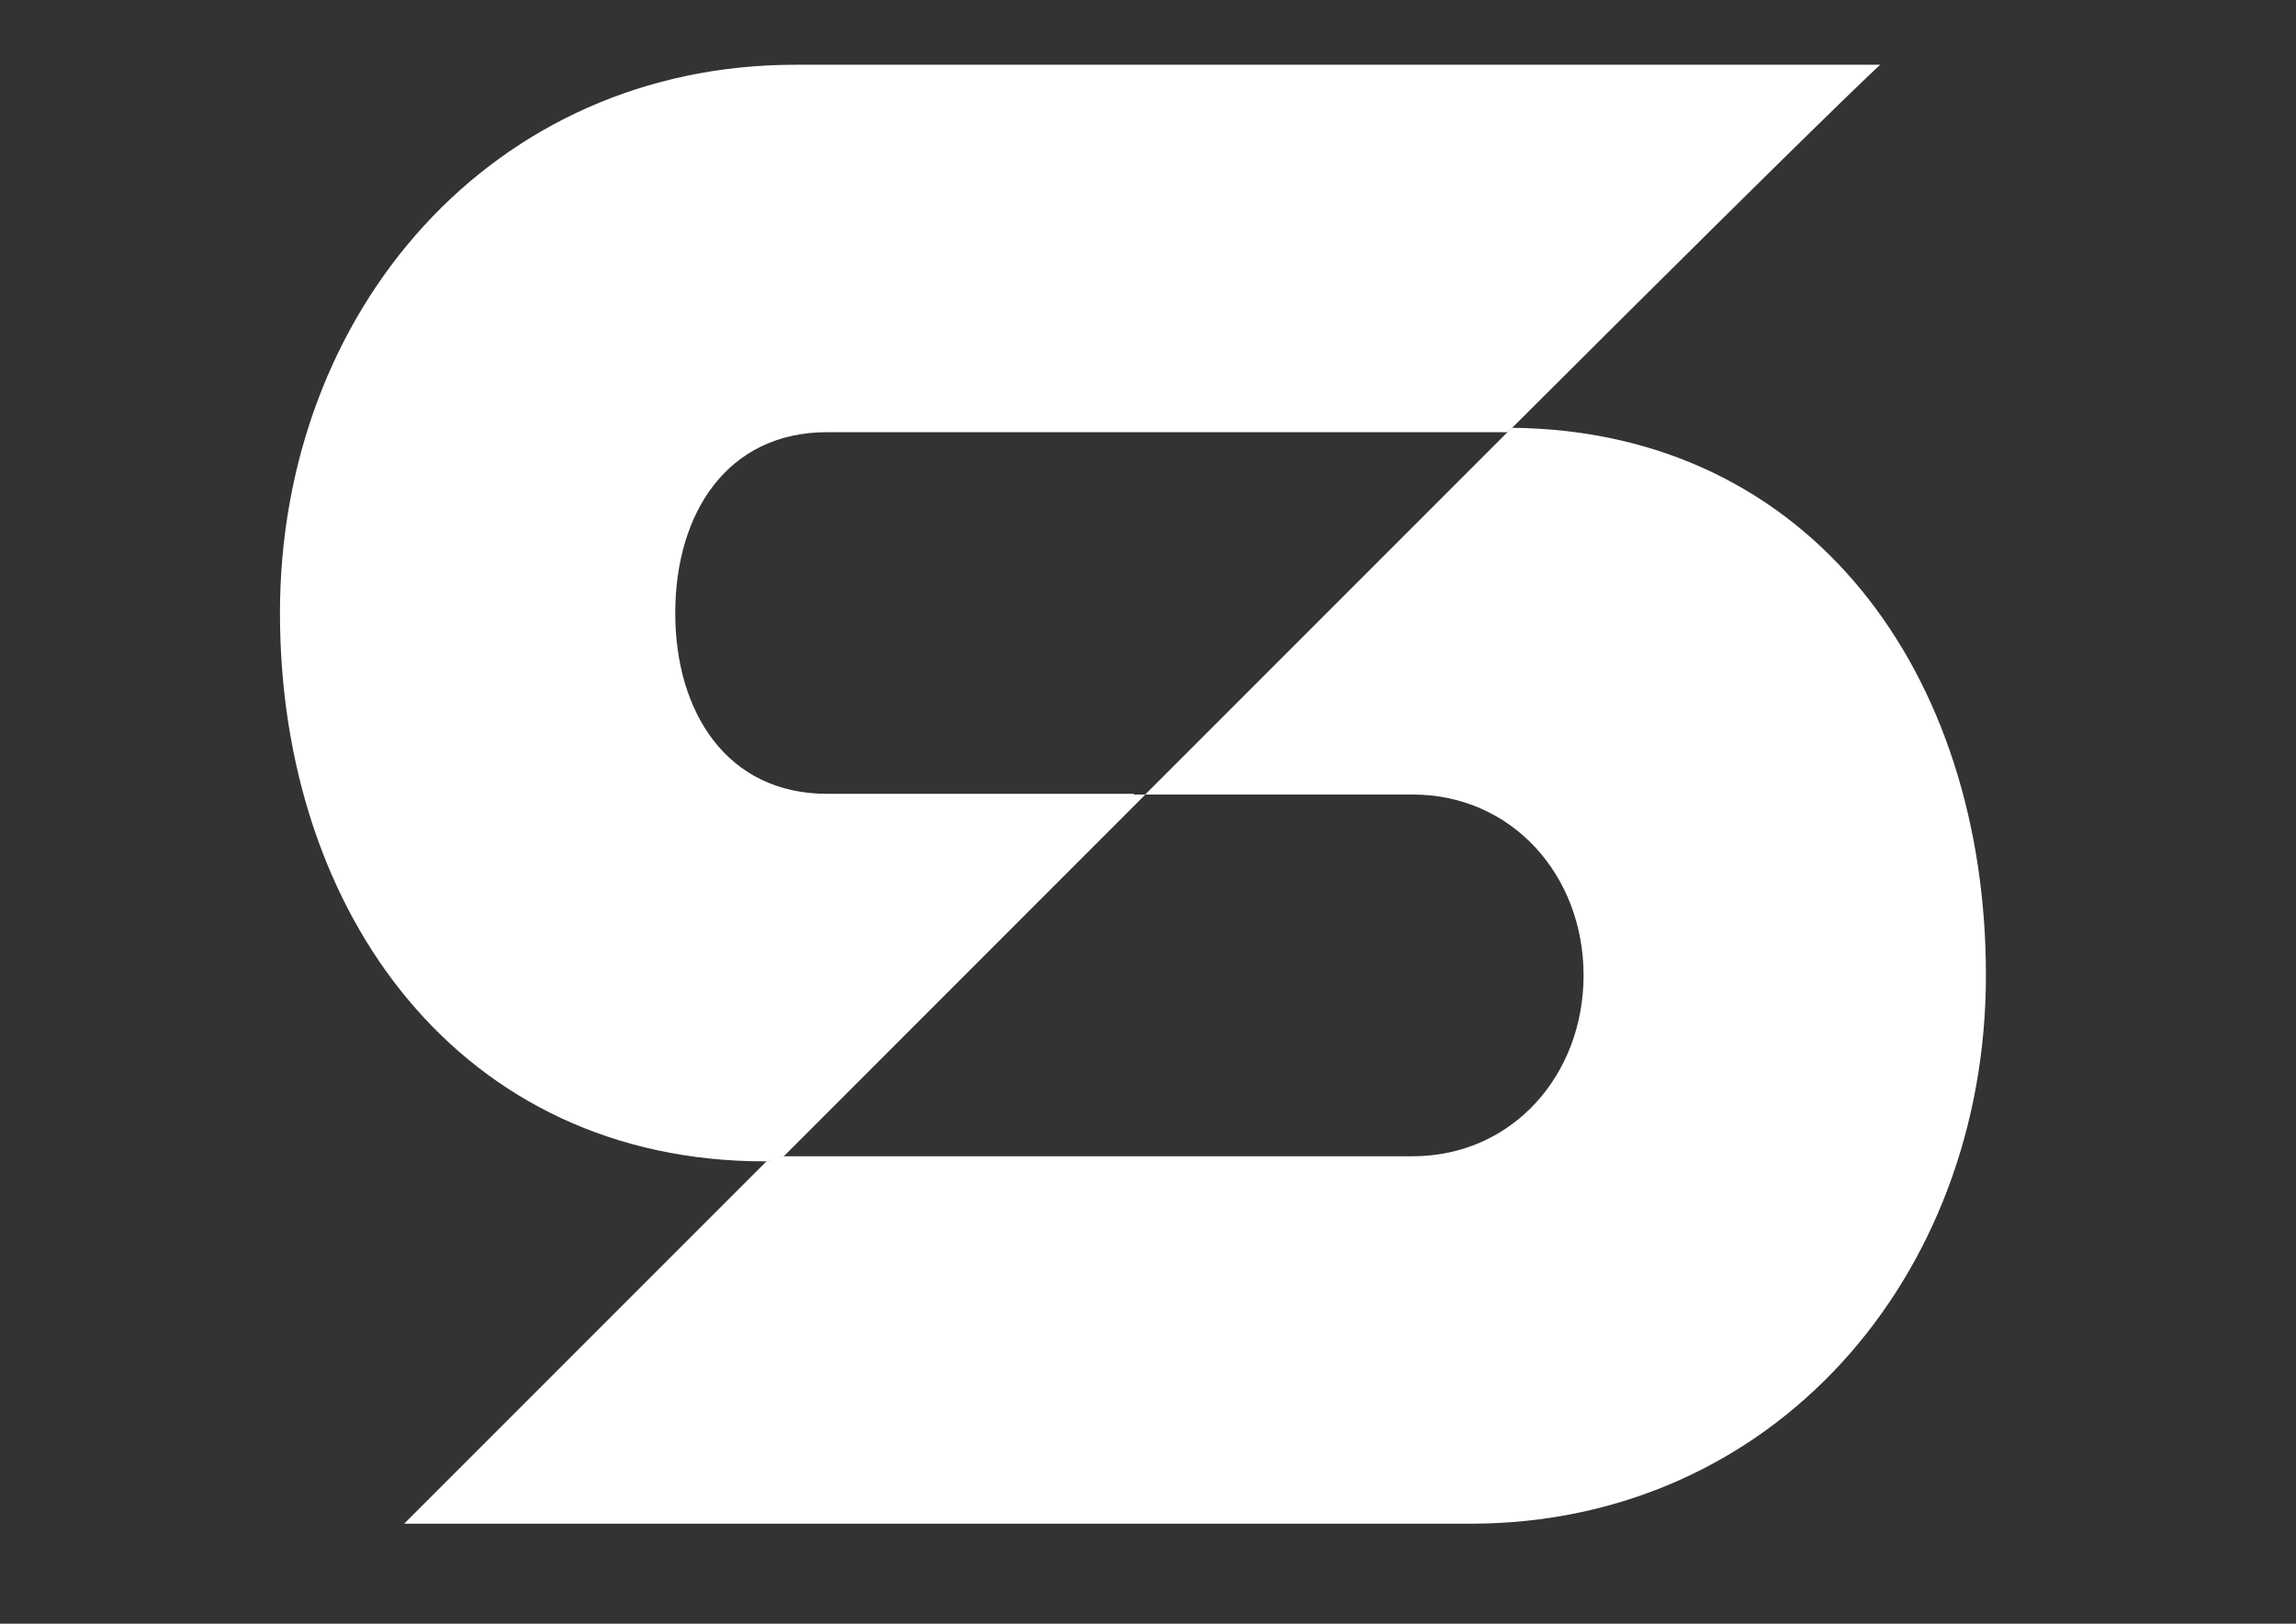
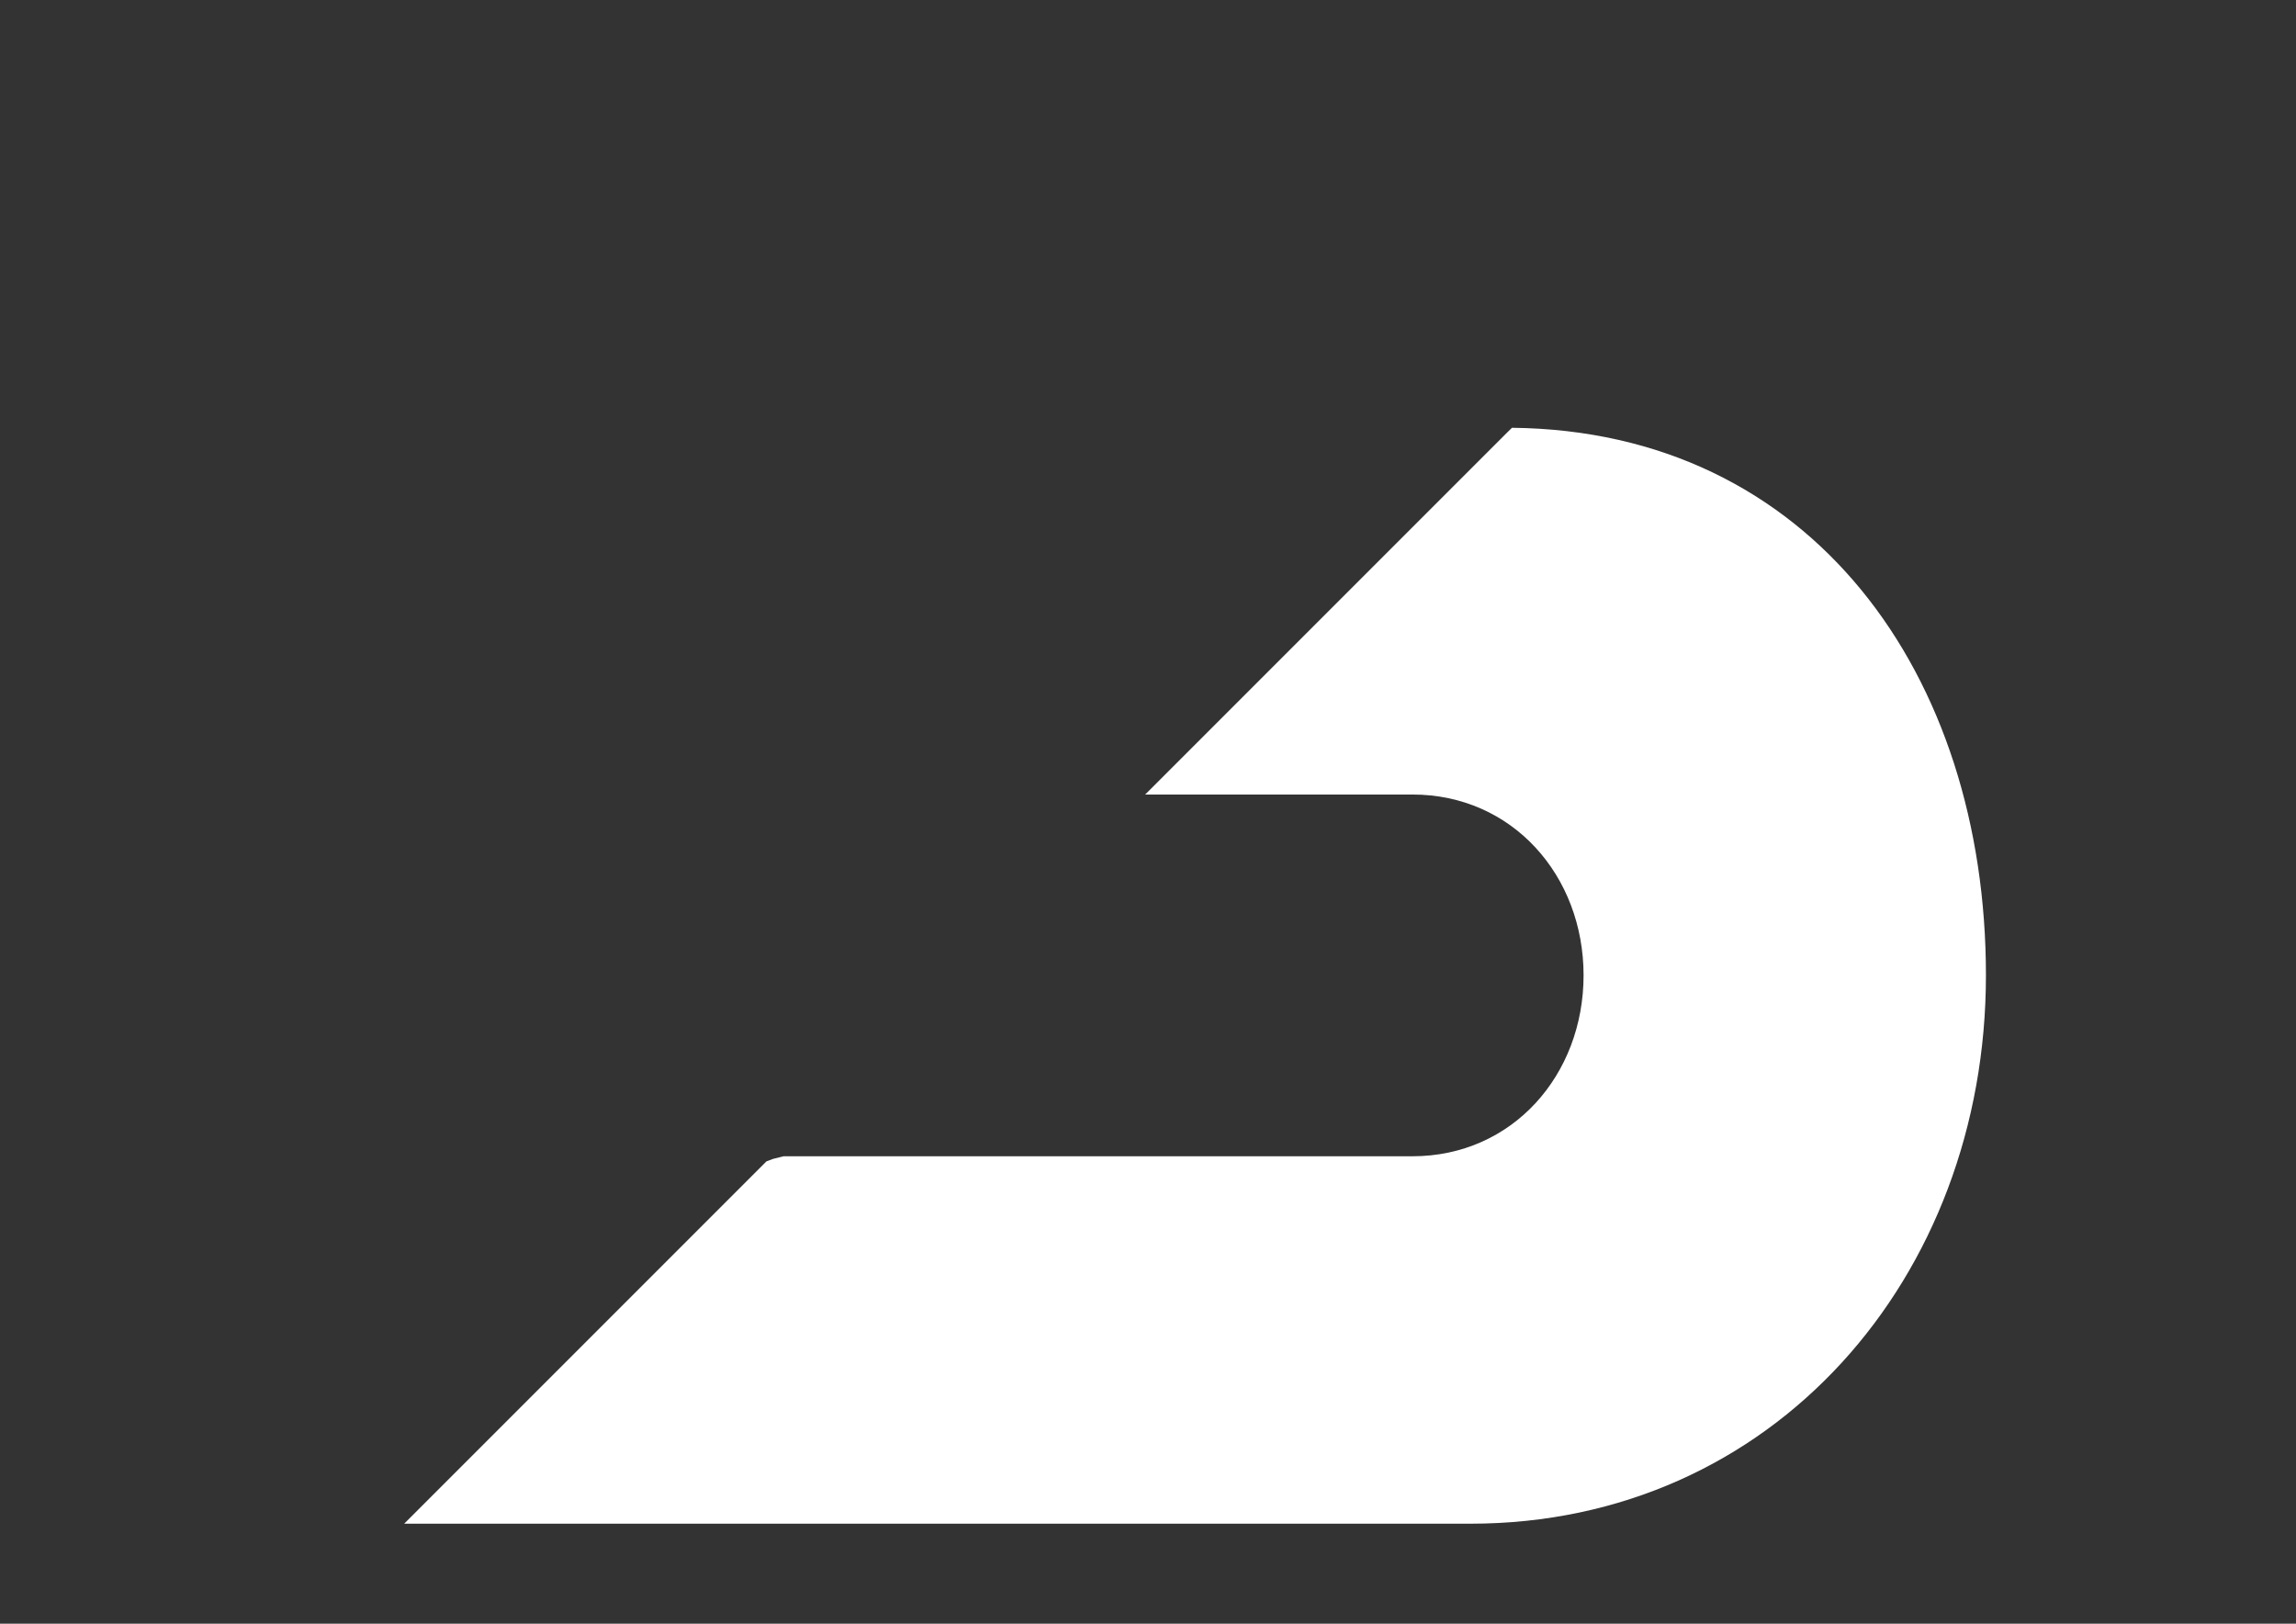
<svg xmlns="http://www.w3.org/2000/svg" xmlns:ns1="http://sodipodi.sourceforge.net/DTD/sodipodi-0.dtd" xmlns:ns2="http://www.inkscape.org/namespaces/inkscape" version="1.1" id="Ebene_1" x="0px" y="0px" width="841.89px" height="595.276px" viewBox="0 0 841.89 595.276" enable-background="new 0 0 841.89 595.276" xml:space="preserve" ns1:docname="Icon_White.svg" ns2:version="0.92.2 (5c3e80d, 2017-08-06)" ns2:export-filename="C:\simpit\simpit\Corporate Identity\Icon_Black.png" ns2:export-xdpi="153.46187" ns2:export-ydpi="153.46187">
  <rect x="0" y="0" width="841.89" height="595.276" fill="#333333" stroke="none" />
  <defs id="defs32" />
  <ns1:namedview pagecolor="#ffffff" bordercolor="#666666" borderopacity="1" objecttolerance="10" gridtolerance="10" guidetolerance="10" ns2:pageopacity="0" ns2:pageshadow="2" ns2:window-width="2560" ns2:window-height="1377" id="namedview30" showgrid="false" ns2:zoom="0.69965175" ns2:cx="-62.465546" ns2:cy="276.18085" ns2:window-x="-8" ns2:window-y="-8" ns2:window-maximized="1" ns2:current-layer="g27" />
  <g id="g27" transform="matrix(4.515,0,0,4.515,-1396.609,-909.223)">
    <path d="m 432.118,236.114 -0.364,0.357 -29.367,29.367 -0.064,0.055 h 21.712 c 8.115,0 13.898,6.588 13.898,14.679 0,8.1 -5.783,14.695 -13.898,14.695 h -51.078 l -0.835,0.21 -0.549,0.203 -29.422,29.422 h 86.594 c 24.56,0 41.865,-19.985 41.865,-44.53 0,-24.394 -14.154,-44.212 -38.492,-44.458" id="path23" ns2:connector-curvature="0" ns1:nodetypes="ccccsssccccssc" style="fill:#ffffff" />
-     <path d="m 373.912,206.636 c -24.561,0 -41.849,19.962 -41.849,44.522 0,24.552 14.798,44.522 39.367,44.522 h 0.159 l 0.687,-0.189 0.705,-0.224 29.366,-29.374 h -0.955 l 0.048,-0.056 h -24.942 c -8.107,0 -12.332,-6.596 -12.332,-14.679 0,-8.107 4.225,-14.687 12.332,-14.687 h 54.314 0.955 l 0.367,-0.357 c 26.899,-26.836 29.891,-29.478 29.891,-29.478 h -5.521 z" id="path25" ns2:connector-curvature="0" ns1:nodetypes="sssccccccssscccccs" style="fill:#ffffff;fill-opacity:1" />
  </g>
</svg>